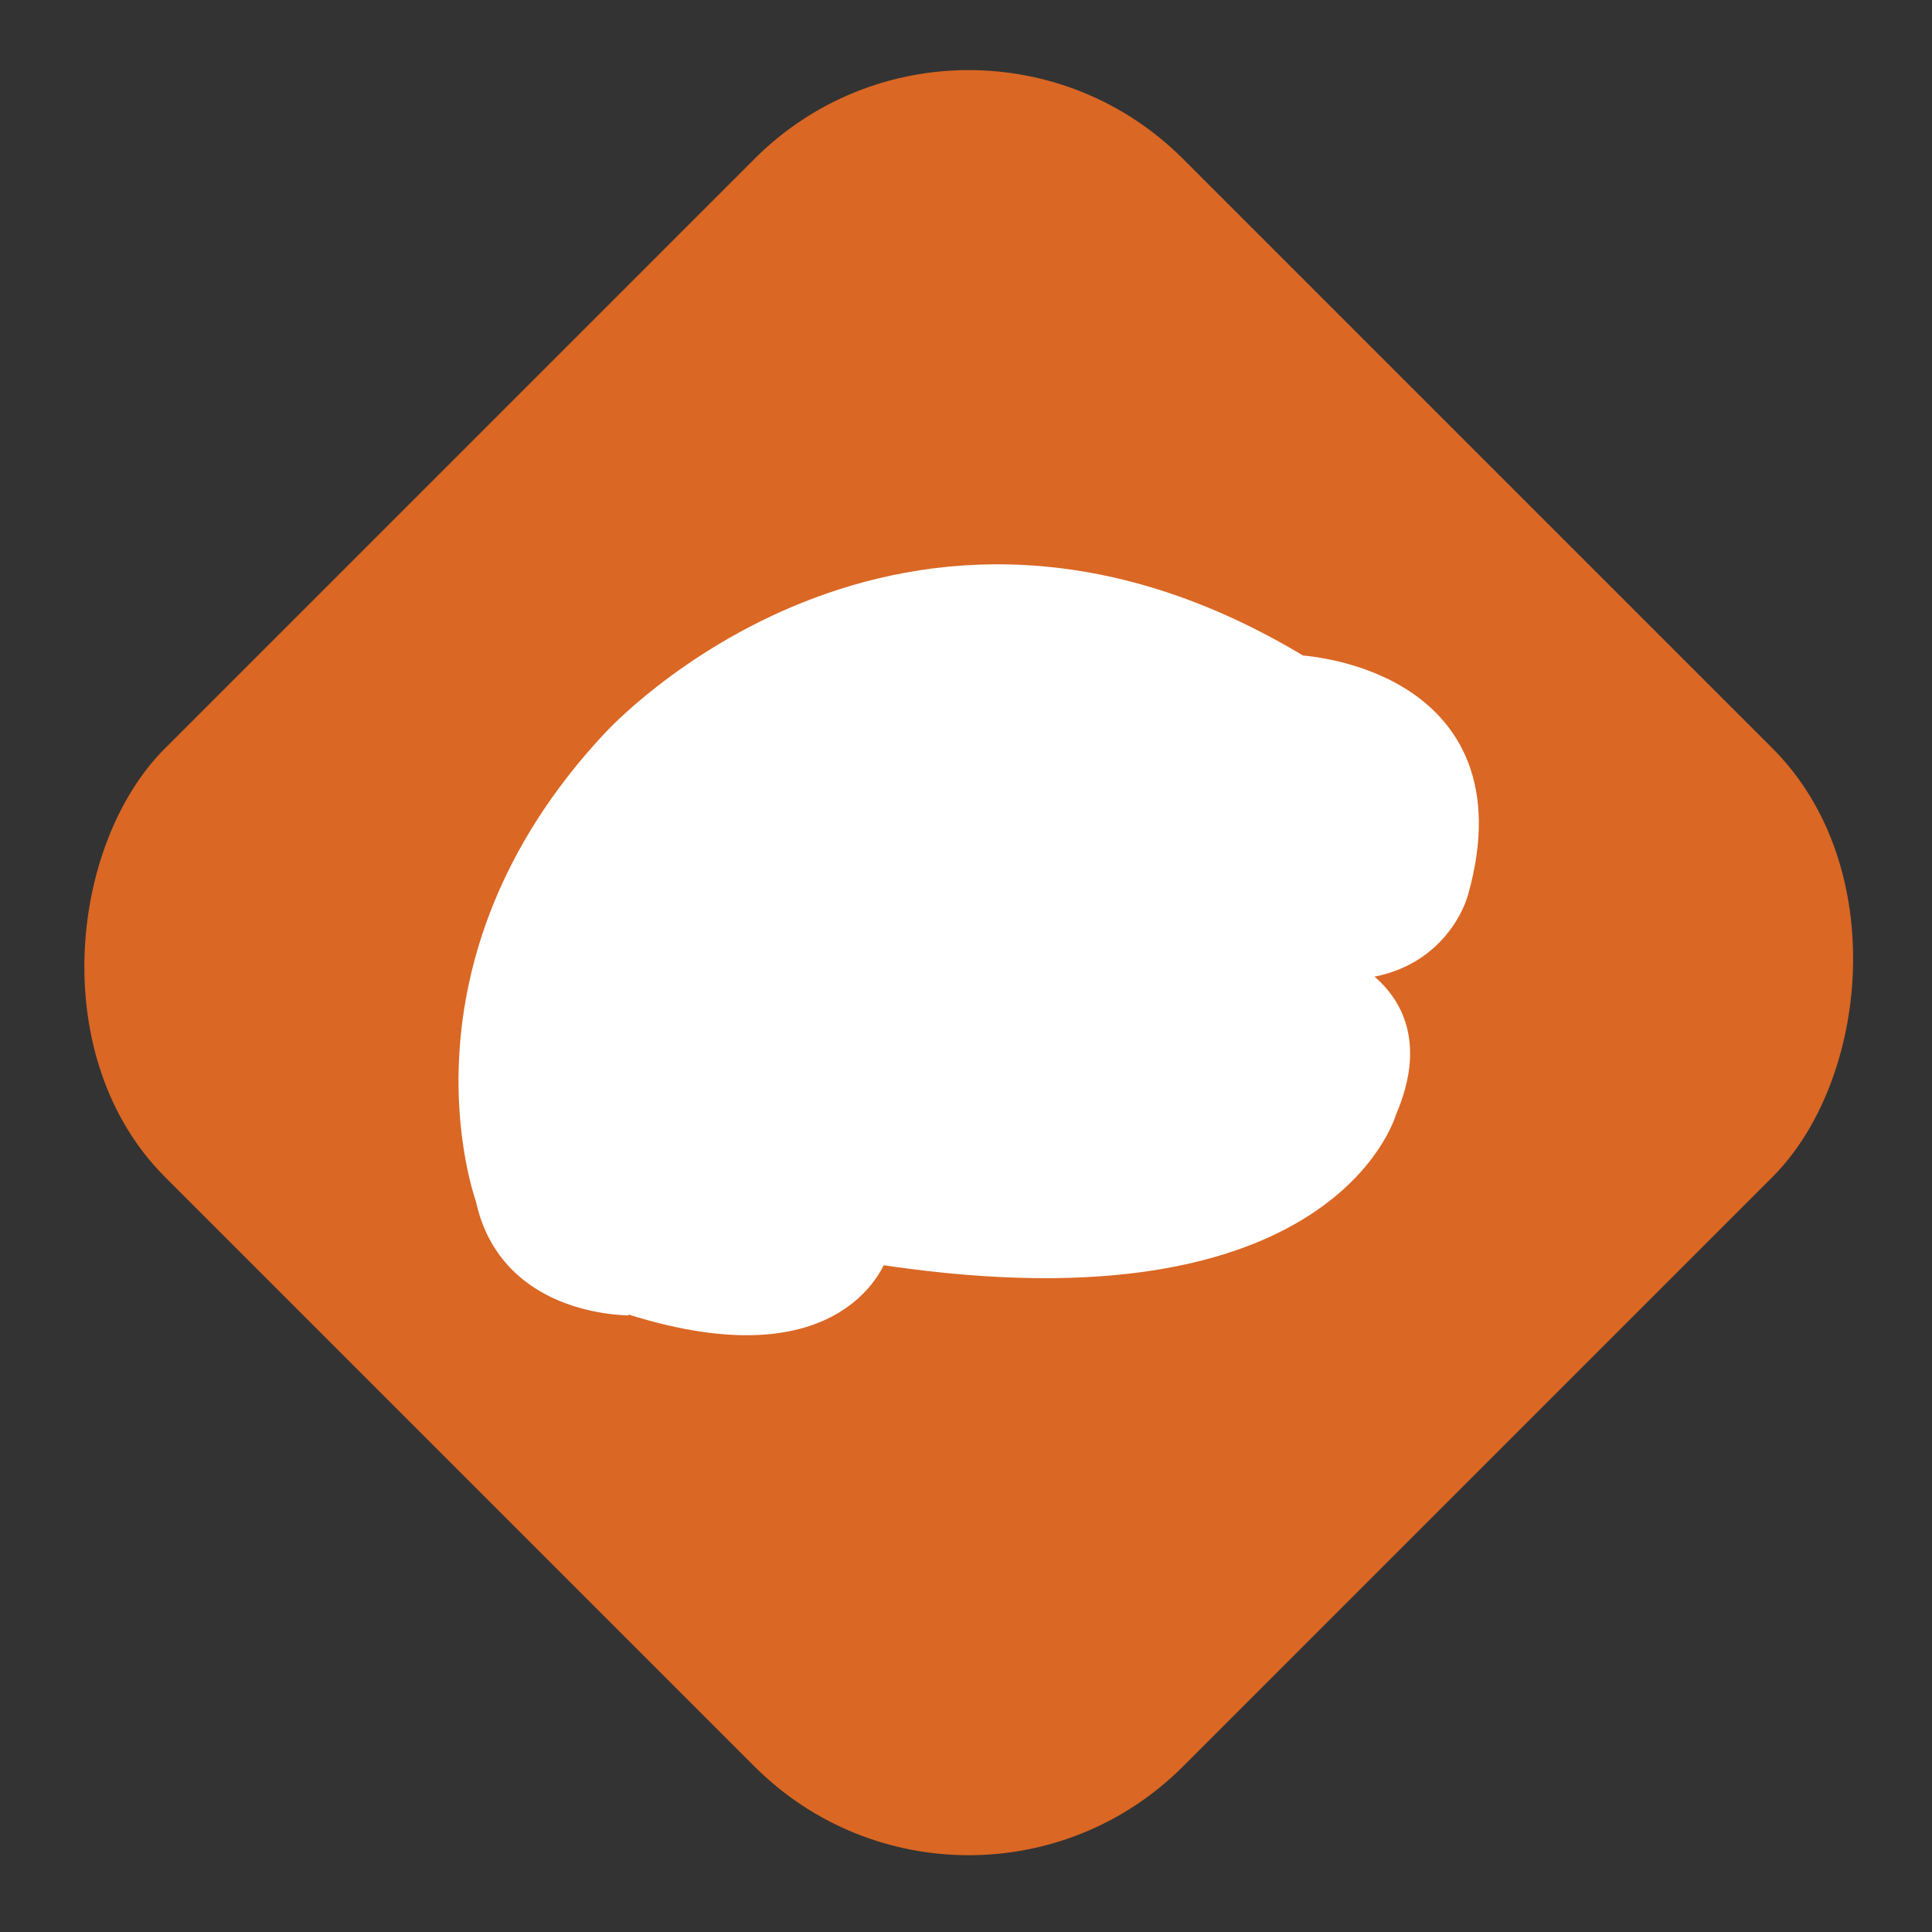
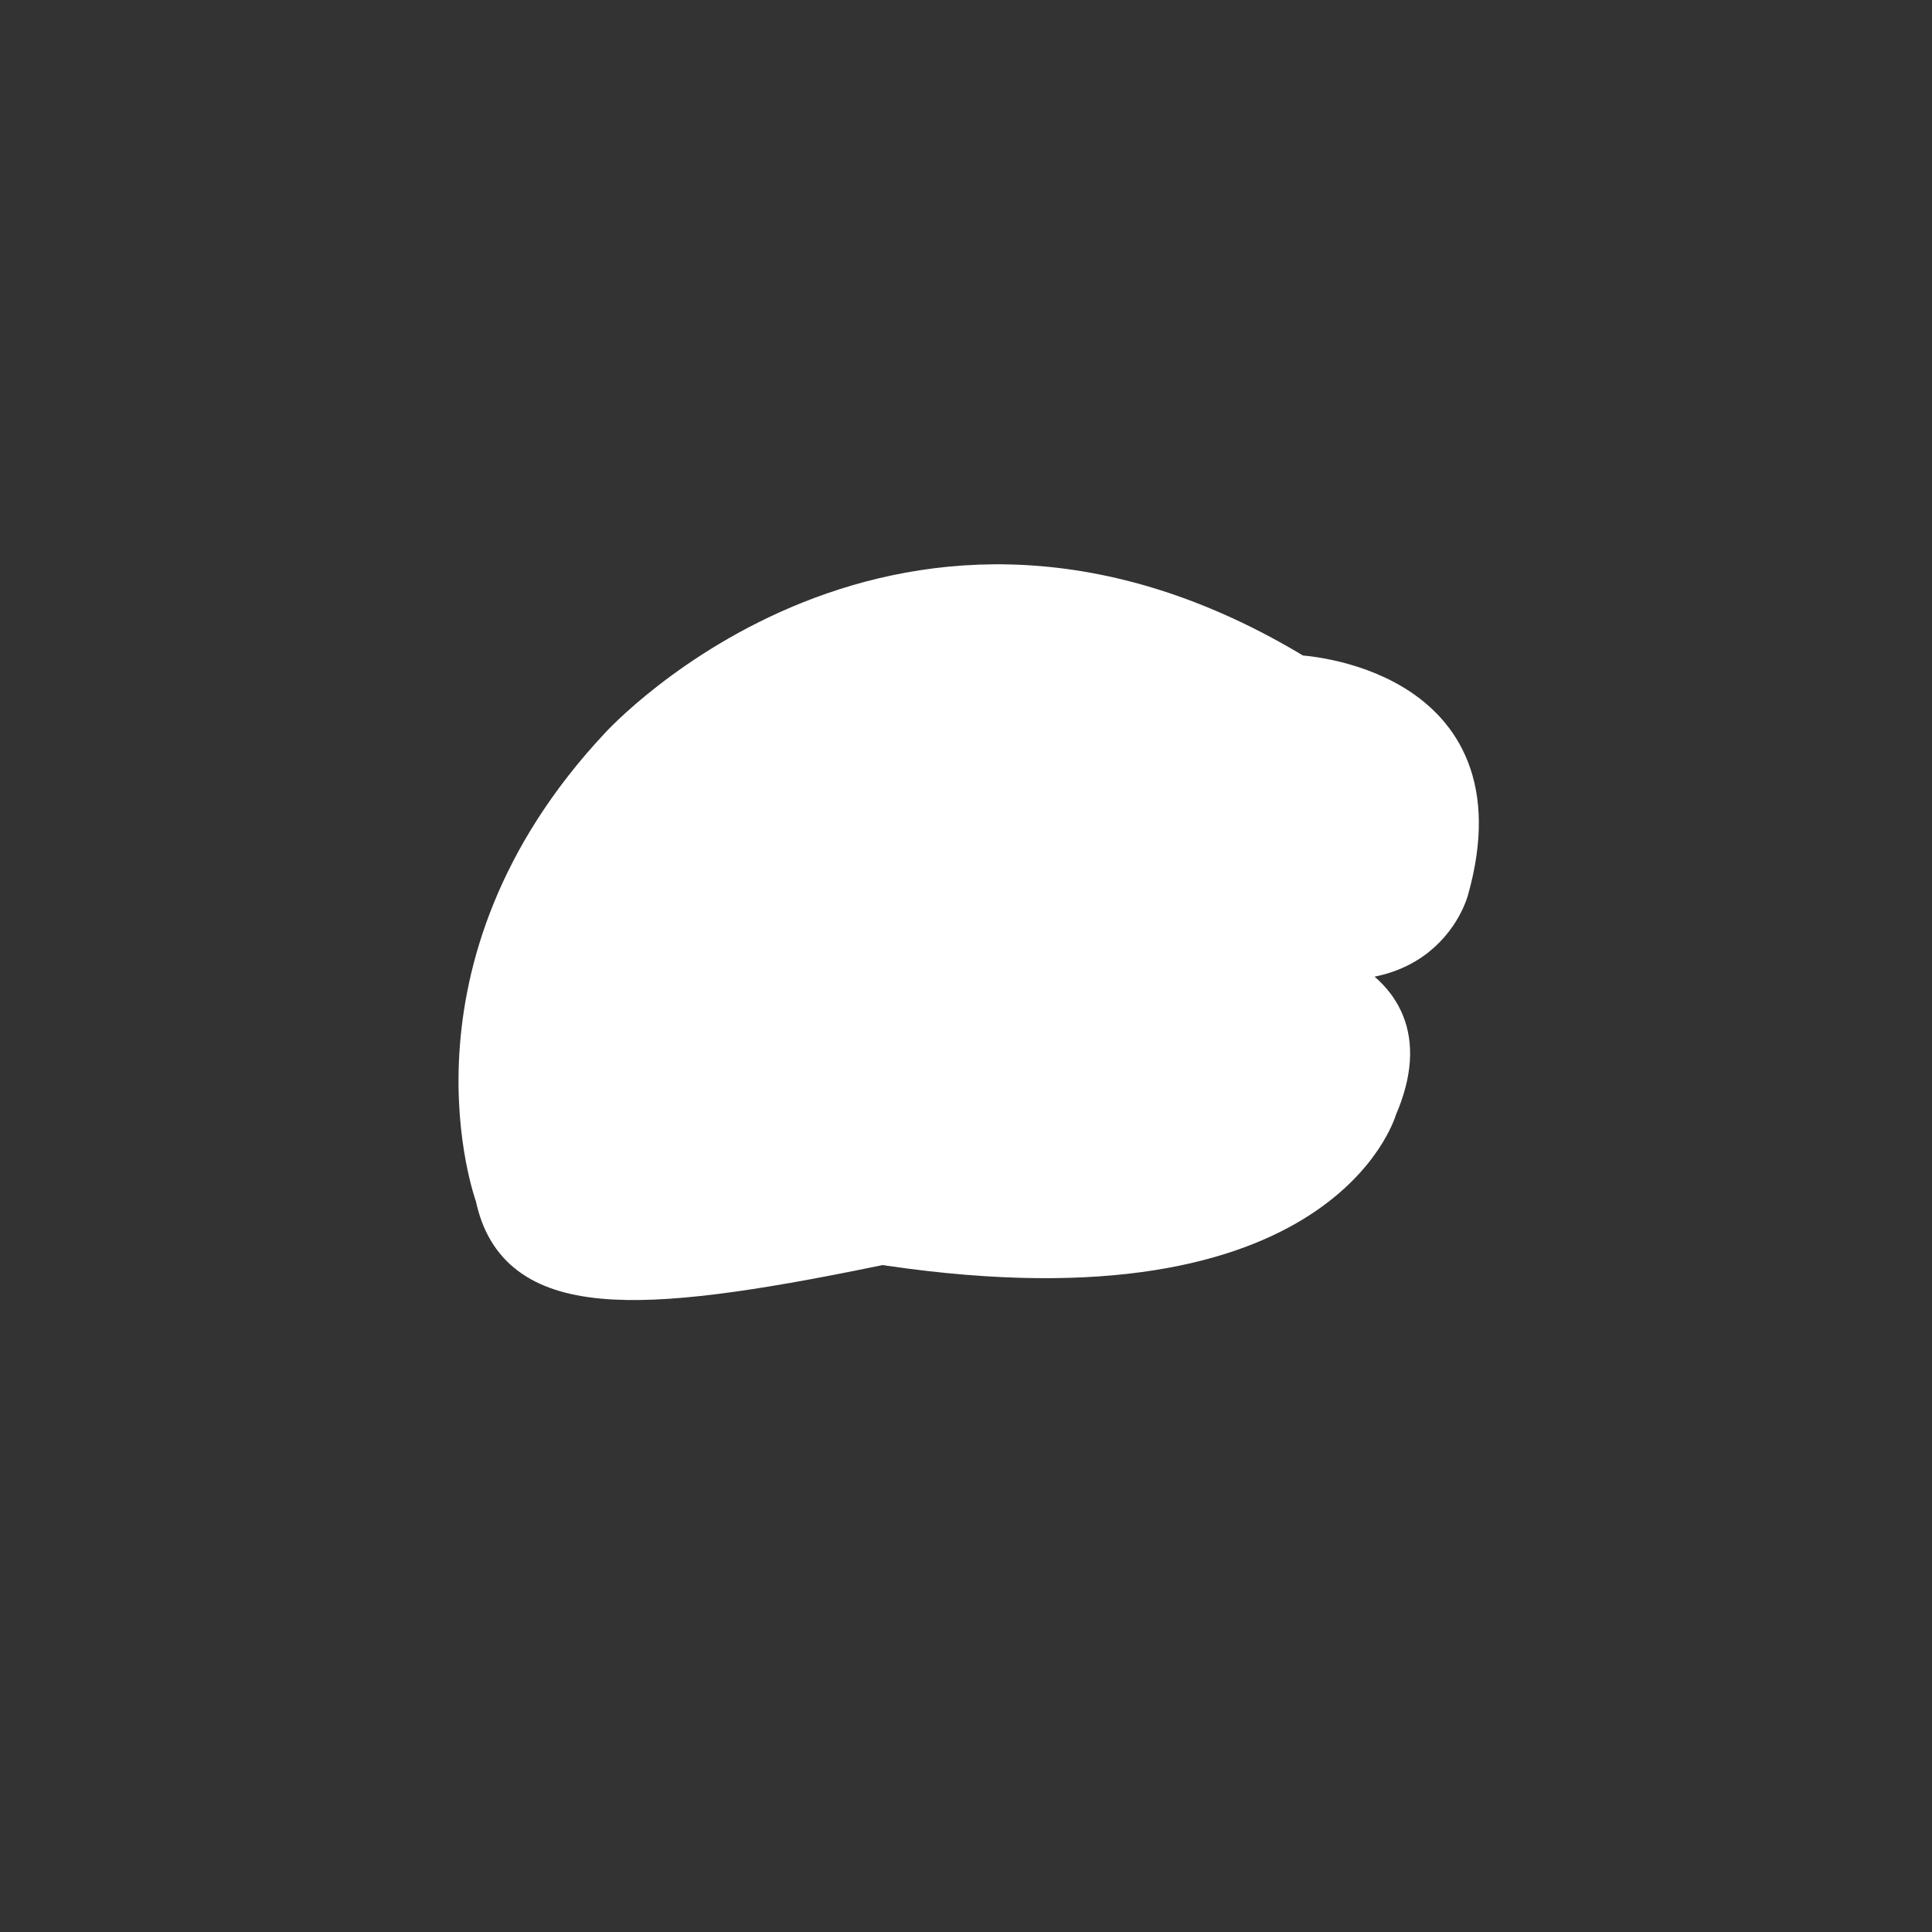
<svg xmlns="http://www.w3.org/2000/svg" id="Layer_1" data-name="Layer 1" viewBox="0 0 150 150">
  <rect x="0" y="0" width="150" height="150" fill="#333333" stroke="none" />
  <defs>
    <style>.cls-1{fill:#da6724;}.cls-2{fill:#fff;stroke:#fff;stroke-miterlimit:10;stroke-width:3px;}</style>
  </defs>
-   <rect class="cls-1" x="19.32" y="18.85" width="111.78" height="111.78" rx="23.52" transform="translate(74.88 -31.29) rotate(45)" />
-   <path class="cls-2" d="M38.4,92.88s-6.53-17.66,9.67-34.95c0,0,22-24.2,52.62-5.57,0,0,16.33.73,11.85,16.69,0,0-2.42,9.56-16.69,3.51,0,0-1.57.73,1.69,1.45,0,0,14.28.85,9.44,12,0,0-4.48,16.2-39.56,10.52l.13.36s-2.42,8.71-18.27,3.75C49.28,100.62,40.09,101,38.4,92.88Z" />
+   <path class="cls-2" d="M38.4,92.88s-6.53-17.66,9.67-34.95c0,0,22-24.2,52.62-5.57,0,0,16.33.73,11.85,16.69,0,0-2.42,9.56-16.69,3.51,0,0-1.57.73,1.69,1.45,0,0,14.28.85,9.44,12,0,0-4.48,16.2-39.56,10.52l.13.36C49.28,100.62,40.09,101,38.4,92.88Z" />
</svg>